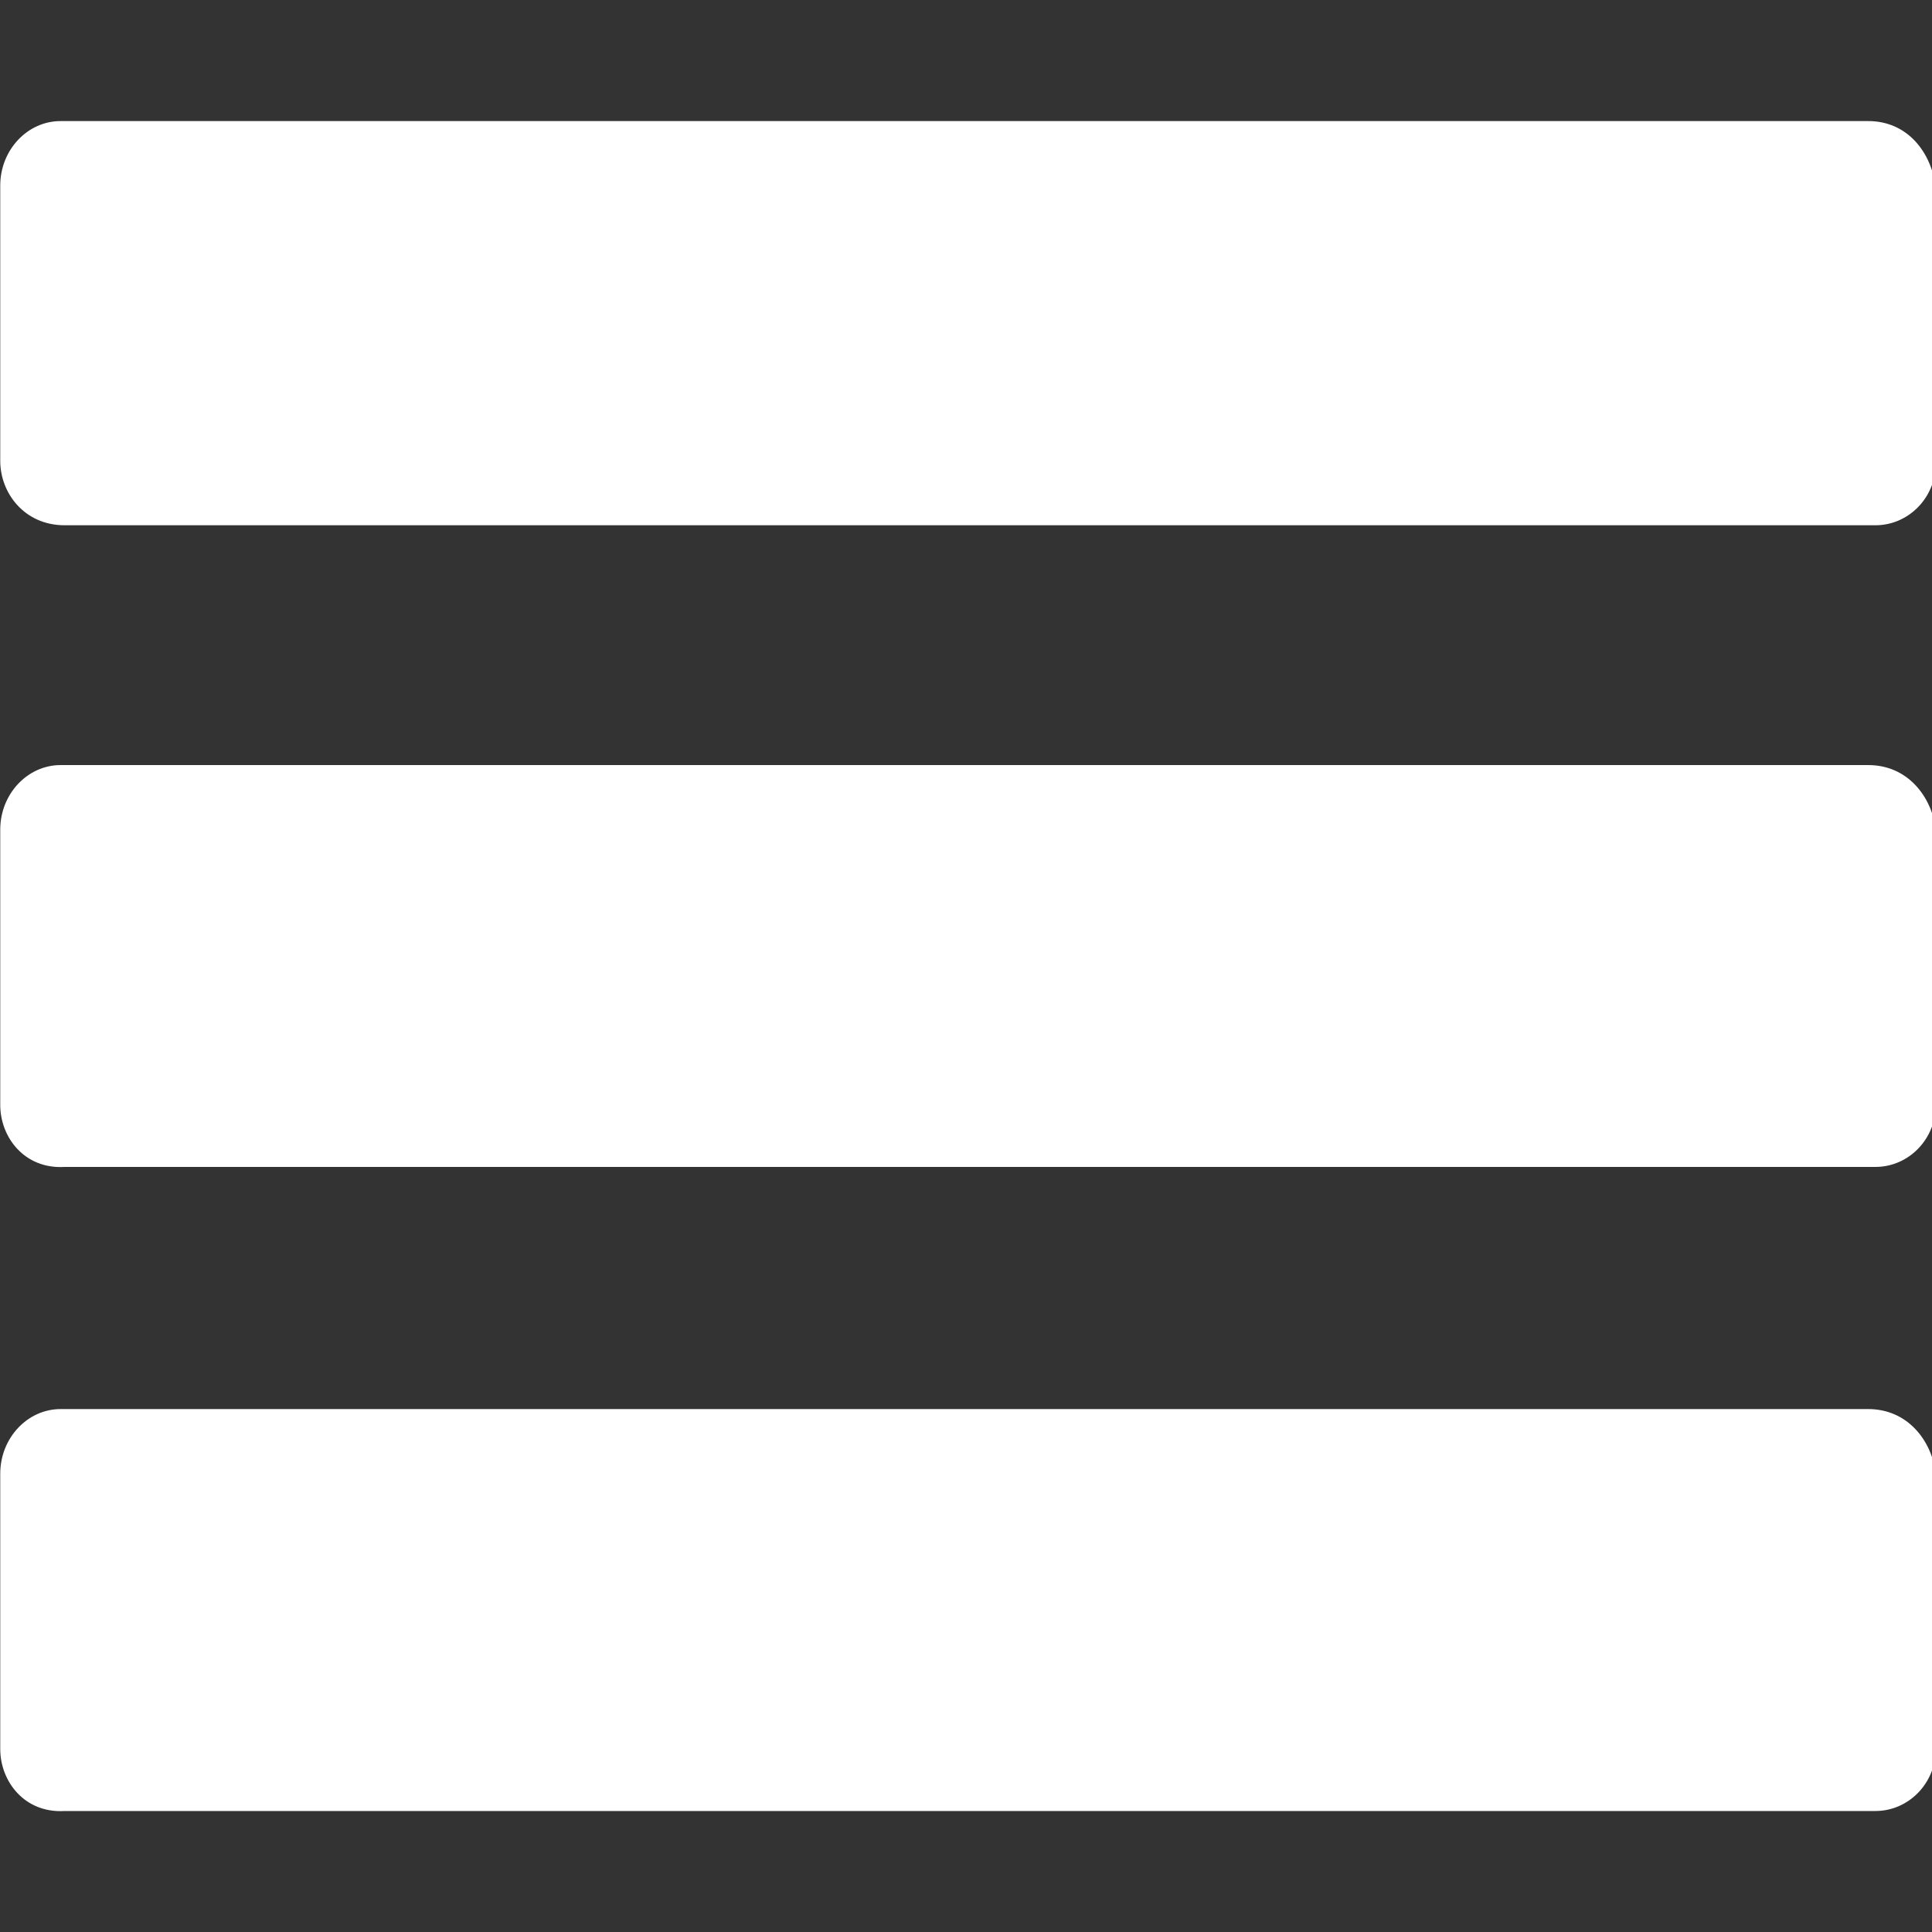
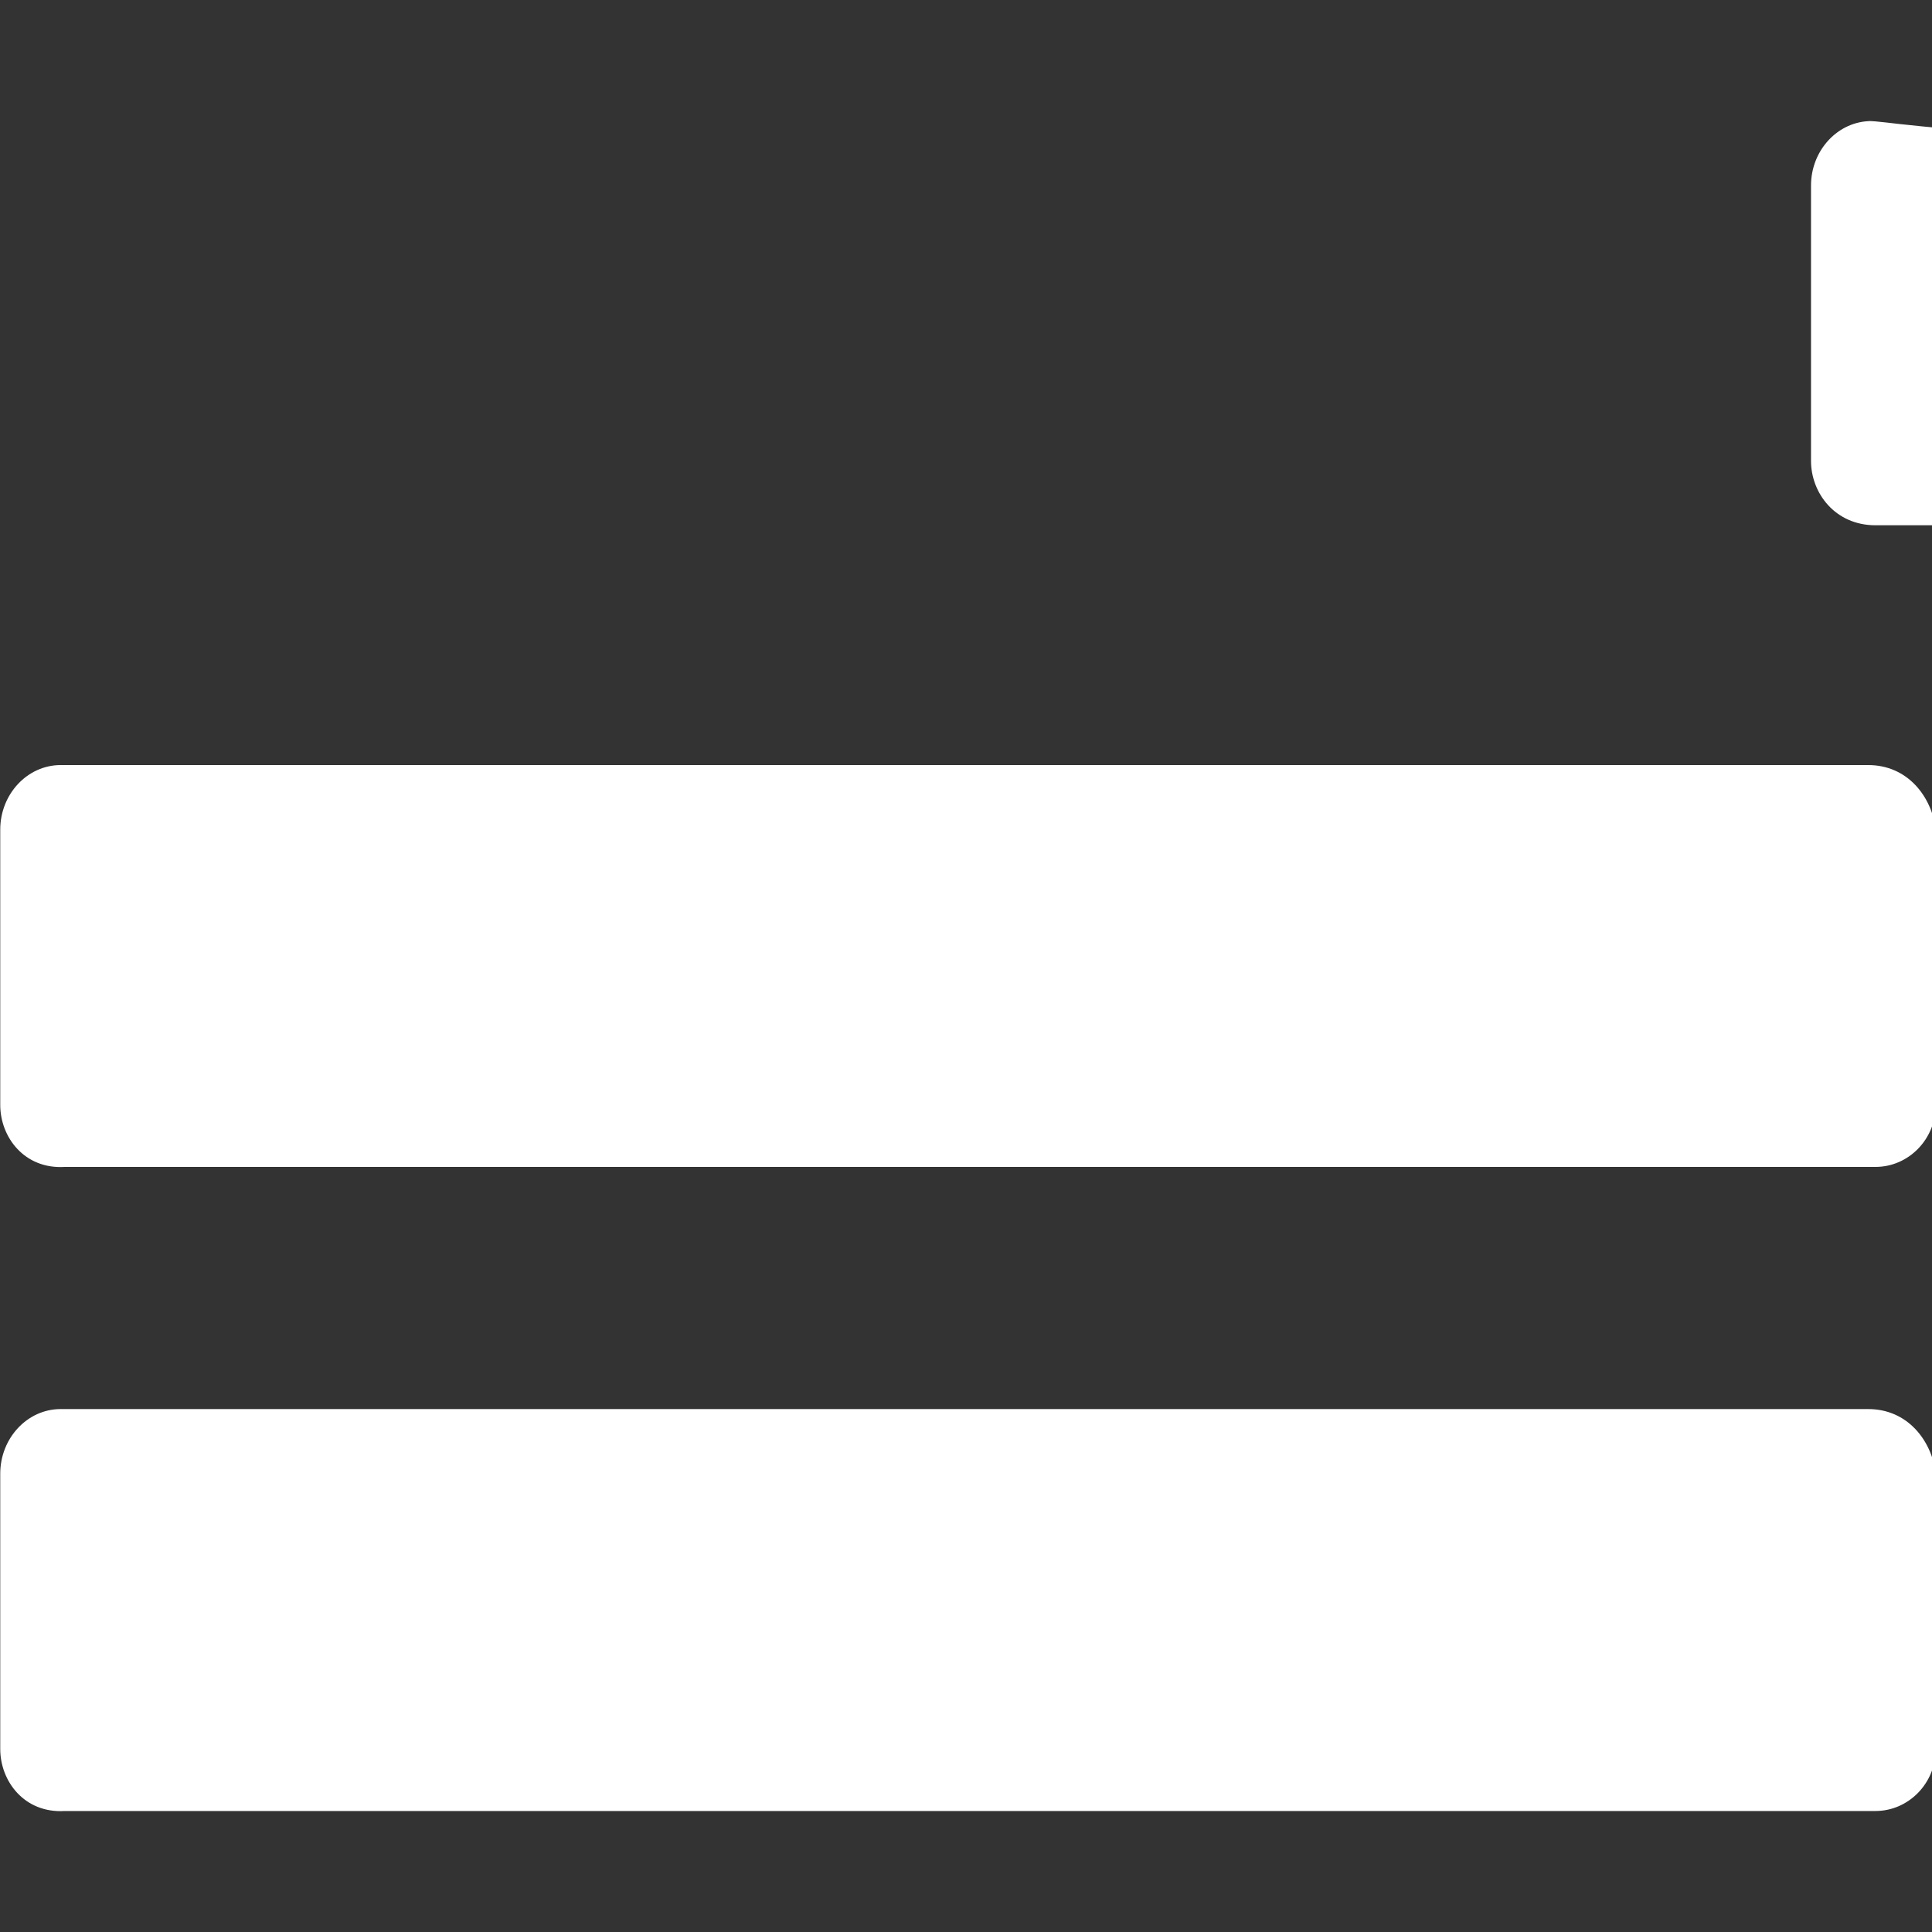
<svg xmlns="http://www.w3.org/2000/svg" version="1.1" id="Layer_1" x="0px" y="0px" width="24px" height="24px" viewBox="0 0 24 24" enable-background="new 0 0 24 24" xml:space="preserve">
  <rect x="0" y="0" width="24" height="24" fill="#333333" stroke="none" />
  <g>
    <g>
-       <path fill="#FFFFFF" d="M23.247 17.504H0.753c-0.413 0-0.75 0.361-0.75 0.803v3.42c0 0.4 0.3 0.8 0.8 0.77h22.494 c0.414 0 0.75-0.347 0.75-0.771v-3.42C23.997 17.9 23.7 17.5 23.2 17.504z M23.247 9.504H0.753 c-0.413 0-0.75 0.361-0.75 0.802v3.42c0 0.4 0.3 0.8 0.8 0.77h22.494c0.414 0 0.75-0.346 0.75-0.771v-3.42 C23.997 9.9 23.7 9.5 23.2 9.504z M23.247 1.504H0.753c-0.413 0-0.75 0.36-0.75 0.801v3.42c0 0.4 0.3 0.8 0.8 0.8 h22.494c0.414 0 0.75-0.346 0.75-0.769v-3.42C23.997 1.9 23.7 1.5 23.2 1.504z" />
+       <path fill="#FFFFFF" d="M23.247 17.504H0.753c-0.413 0-0.75 0.361-0.75 0.803v3.42c0 0.4 0.3 0.8 0.8 0.77h22.494 c0.414 0 0.75-0.347 0.75-0.771v-3.42C23.997 17.9 23.7 17.5 23.2 17.504z M23.247 9.504H0.753 c-0.413 0-0.75 0.361-0.75 0.802v3.42c0 0.4 0.3 0.8 0.8 0.77h22.494c0.414 0 0.75-0.346 0.75-0.771v-3.42 C23.997 9.9 23.7 9.5 23.2 9.504z M23.247 1.504c-0.413 0-0.75 0.36-0.75 0.801v3.42c0 0.4 0.3 0.8 0.8 0.8 h22.494c0.414 0 0.75-0.346 0.75-0.769v-3.42C23.997 1.9 23.7 1.5 23.2 1.504z" />
    </g>
  </g>
</svg>